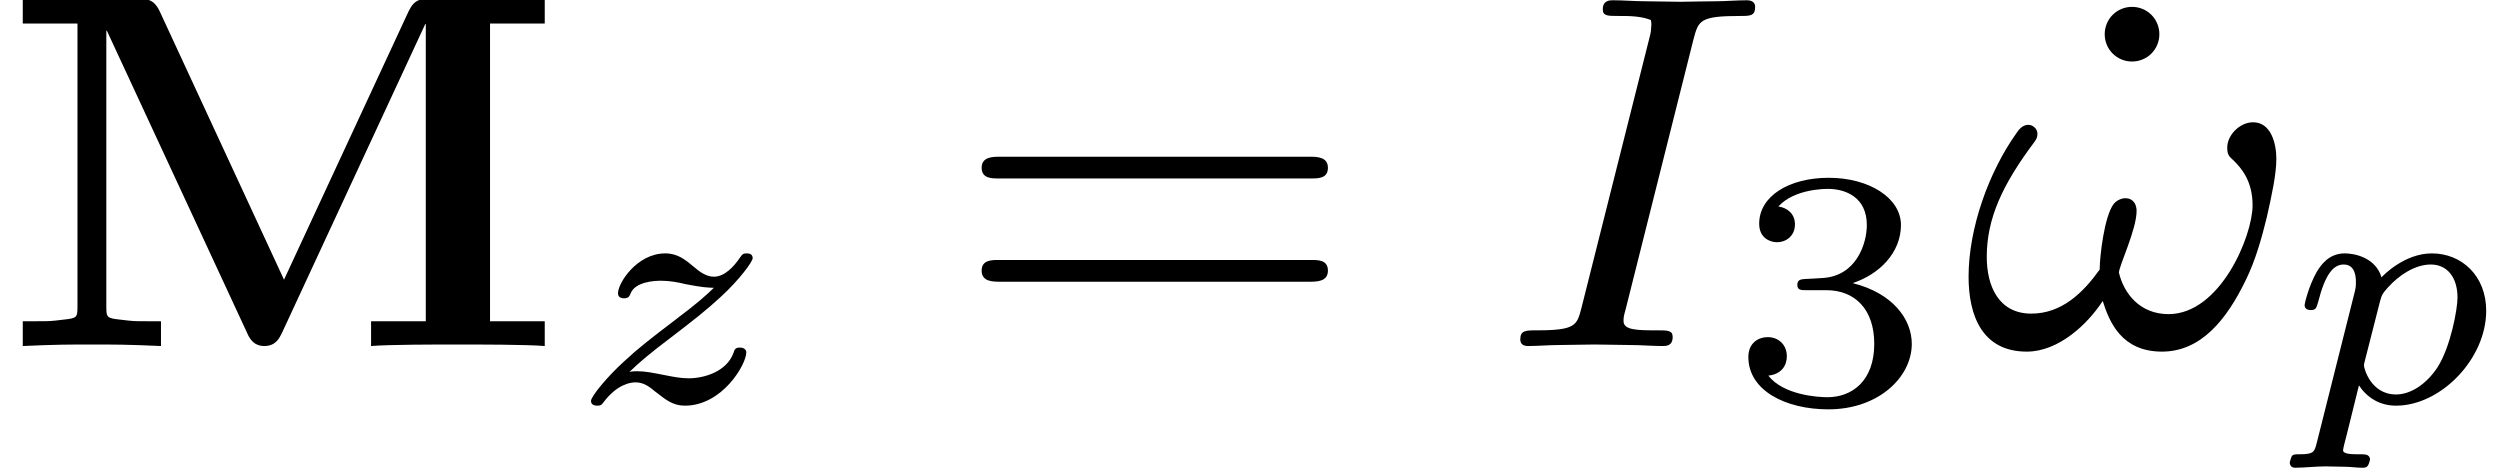
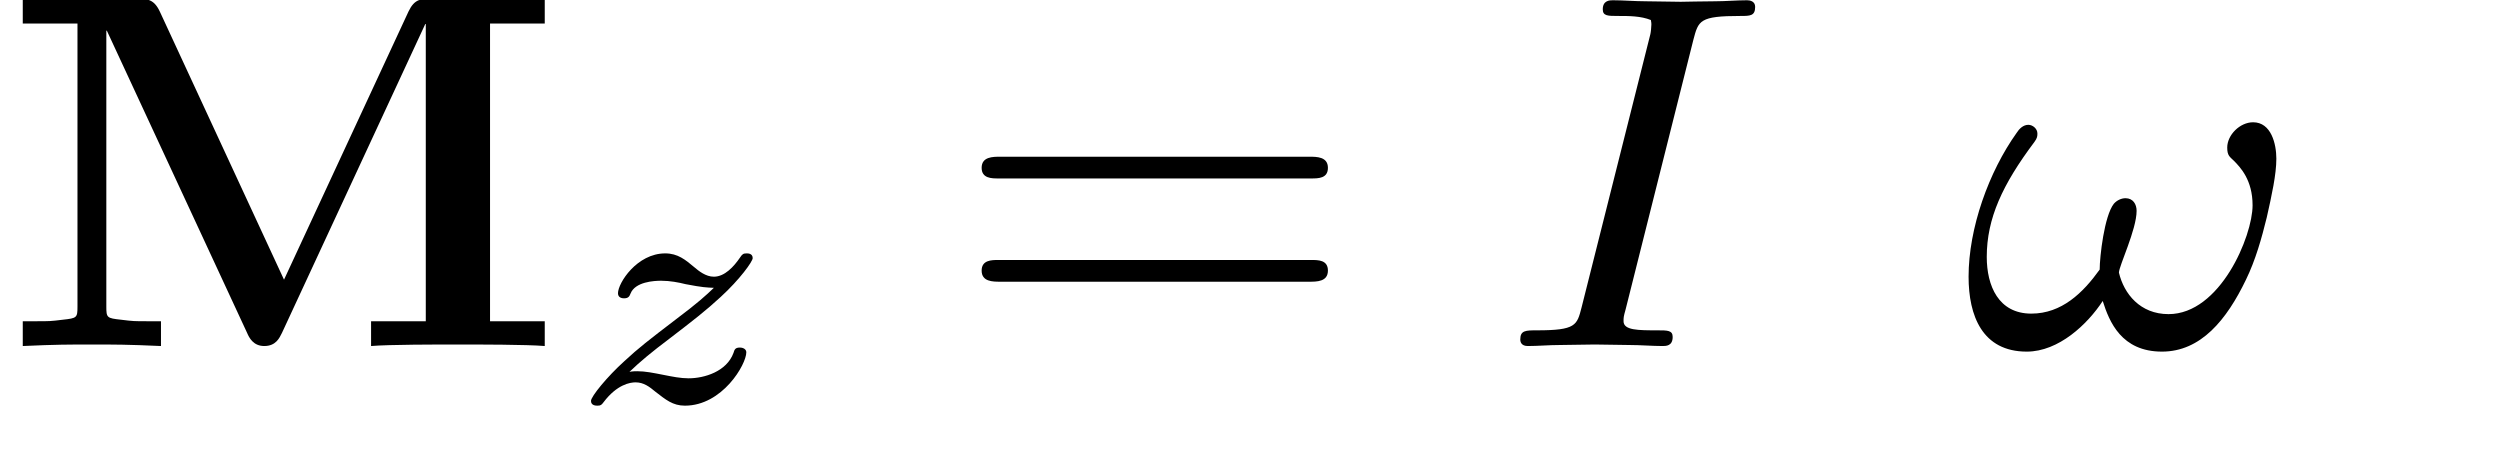
<svg xmlns="http://www.w3.org/2000/svg" xmlns:xlink="http://www.w3.org/1999/xlink" height="10.354pt" version="1.1" viewBox="295.576 468.823 55.348 10.354" width="55.348pt">
  <defs>
-     <path d="M1.751 -1.977C2.257 -1.977 2.596 -1.638 2.596 -1.03C2.596 -0.375 2.203 -0.089 1.769 -0.089C1.608 -0.089 0.995 -0.125 0.727 -0.47C0.959 -0.494 1.054 -0.649 1.054 -0.81C1.054 -1.012 0.911 -1.149 0.715 -1.149C0.554 -1.149 0.375 -1.048 0.375 -0.798C0.375 -0.208 1.03 0.125 1.787 0.125C2.668 0.125 3.258 -0.441 3.258 -1.03C3.258 -1.465 2.924 -1.924 2.215 -2.102C2.686 -2.257 3.067 -2.638 3.067 -3.127C3.067 -3.603 2.507 -3.96 1.793 -3.96C1.096 -3.96 0.566 -3.639 0.566 -3.15C0.566 -2.894 0.762 -2.823 0.881 -2.823C1.036 -2.823 1.197 -2.93 1.197 -3.138C1.197 -3.323 1.066 -3.43 0.905 -3.454C1.185 -3.764 1.727 -3.764 1.781 -3.764C2.084 -3.764 2.465 -3.621 2.465 -3.127C2.465 -2.799 2.281 -2.227 1.685 -2.192C1.578 -2.186 1.417 -2.174 1.364 -2.174C1.304 -2.168 1.239 -2.162 1.239 -2.072C1.239 -1.977 1.304 -1.977 1.405 -1.977H1.751Z" id="g7-51" />
-     <path d="M0.462 0.576C0.429 0.7 0.424 0.734 0.219 0.734C0.157 0.734 0.129 0.734 0.11 0.762C0.1 0.781 0.081 0.843 0.081 0.858C0.086 0.872 0.091 0.924 0.157 0.924C0.291 0.924 0.448 0.905 0.586 0.905C0.672 0.905 0.762 0.91 0.848 0.91C0.929 0.91 1.024 0.924 1.105 0.924C1.134 0.924 1.167 0.924 1.186 0.891C1.196 0.877 1.215 0.819 1.215 0.8C1.201 0.734 1.153 0.734 1.072 0.734C0.958 0.734 0.834 0.734 0.834 0.677C0.834 0.653 0.867 0.529 0.886 0.457L1.058 -0.238C1.172 -0.067 1.348 0.048 1.582 0.048C2.211 0.048 2.854 -0.61 2.854 -1.291C2.854 -1.787 2.506 -2.101 2.087 -2.101C1.701 -2.101 1.401 -1.791 1.377 -1.763C1.291 -2.044 0.996 -2.101 0.858 -2.101C0.638 -2.101 0.524 -1.944 0.462 -1.839C0.348 -1.639 0.291 -1.391 0.291 -1.372C0.291 -1.32 0.333 -1.301 0.376 -1.301C0.453 -1.301 0.457 -1.334 0.481 -1.41C0.581 -1.806 0.696 -1.944 0.843 -1.944C1.015 -1.944 1.015 -1.748 1.015 -1.701C1.015 -1.62 1.01 -1.606 1 -1.563L0.462 0.576ZM1.358 -1.434C1.382 -1.515 1.382 -1.525 1.467 -1.62C1.62 -1.791 1.848 -1.944 2.072 -1.944C2.301 -1.944 2.449 -1.767 2.449 -1.477C2.449 -1.315 2.353 -0.786 2.168 -0.495C2.006 -0.248 1.782 -0.11 1.582 -0.11C1.224 -0.11 1.129 -0.481 1.129 -0.519C1.129 -0.543 1.139 -0.572 1.143 -0.591L1.358 -1.434Z" id="g8-112" />
    <path d="M0.9 -0.429C1.048 -0.572 1.215 -0.71 1.467 -0.9C1.791 -1.148 1.982 -1.296 2.187 -1.486C2.458 -1.734 2.639 -1.987 2.639 -2.034C2.639 -2.101 2.573 -2.101 2.554 -2.101C2.506 -2.101 2.492 -2.091 2.458 -2.039C2.373 -1.915 2.244 -1.772 2.091 -1.772C1.977 -1.772 1.877 -1.853 1.815 -1.906C1.691 -2.01 1.582 -2.101 1.405 -2.101C1.005 -2.101 0.738 -1.682 0.738 -1.539C0.738 -1.486 0.777 -1.467 0.824 -1.467C0.886 -1.467 0.9 -1.496 0.915 -1.534C0.981 -1.701 1.248 -1.715 1.348 -1.715C1.472 -1.715 1.596 -1.691 1.691 -1.667C1.934 -1.62 1.987 -1.62 2.091 -1.615C1.982 -1.51 1.868 -1.405 1.558 -1.172C1.172 -0.877 1.029 -0.767 0.829 -0.581C0.586 -0.362 0.357 -0.081 0.357 -0.019C0.357 0.048 0.429 0.048 0.448 0.048C0.495 0.048 0.505 0.038 0.534 0C0.724 -0.252 0.91 -0.281 0.986 -0.281C1.101 -0.281 1.182 -0.219 1.267 -0.148C1.41 -0.038 1.51 0.048 1.682 0.048C2.211 0.048 2.549 -0.534 2.549 -0.705C2.549 -0.748 2.506 -0.772 2.458 -0.772C2.392 -0.772 2.382 -0.743 2.368 -0.696C2.272 -0.434 1.958 -0.338 1.734 -0.338C1.62 -0.338 1.505 -0.362 1.382 -0.386C1.239 -0.414 1.124 -0.438 1.01 -0.438C0.986 -0.438 0.943 -0.438 0.9 -0.429Z" id="g8-122" />
    <use id="g24-112" transform="scale(1.255)" xlink:href="#g8-112" />
    <use id="g24-122" transform="scale(1.255)" xlink:href="#g8-122" />
    <path d="M5.03 -1.175L2.833 -5.918C2.726 -6.151 2.6 -6.151 2.412 -6.151H0.403V-5.712H1.372V-0.699C1.372 -0.502 1.363 -0.493 1.112 -0.466C0.897 -0.439 0.879 -0.439 0.637 -0.439H0.403V0C0.986 -0.027 1.237 -0.027 1.623 -0.027C2.017 -0.027 2.26 -0.027 2.851 0V-0.439H2.618C2.376 -0.439 2.358 -0.439 2.143 -0.466C1.892 -0.493 1.883 -0.502 1.883 -0.699V-5.586H1.892L4.376 -0.233C4.411 -0.152 4.483 0 4.68 0C4.887 0 4.949 -0.143 4.994 -0.233L7.532 -5.703H7.541V-0.439H6.572V0C6.886 -0.027 7.747 -0.027 8.106 -0.027S9.334 -0.027 9.648 0V-0.439H8.679V-5.712H9.648V-6.151H7.648C7.46 -6.151 7.343 -6.151 7.236 -5.927L5.03 -1.175Z" id="g20-77" />
    <path d="M5.577 -3.318C5.577 -3.578 5.487 -3.963 5.165 -3.963C4.932 -3.963 4.707 -3.739 4.707 -3.515C4.707 -3.371 4.752 -3.353 4.824 -3.282C4.94 -3.165 5.156 -2.941 5.156 -2.493C5.156 -1.946 4.582 -0.565 3.667 -0.565C3.165 -0.565 2.878 -0.924 2.789 -1.3C2.789 -1.417 3.102 -2.062 3.102 -2.394C3.102 -2.511 3.04 -2.618 2.905 -2.618C2.833 -2.618 2.753 -2.582 2.699 -2.52C2.529 -2.304 2.448 -1.578 2.448 -1.354C2.152 -0.941 1.775 -0.574 1.237 -0.574C0.655 -0.574 0.448 -1.067 0.448 -1.578C0.448 -2.26 0.726 -2.86 1.291 -3.613C1.345 -3.685 1.345 -3.721 1.345 -3.766C1.345 -3.847 1.264 -3.918 1.184 -3.918C1.094 -3.918 1.022 -3.847 0.977 -3.775C0.484 -3.084 0.126 -2.089 0.126 -1.228C0.126 -0.538 0.368 0.099 1.157 0.099C1.722 0.099 2.233 -0.386 2.502 -0.798C2.618 -0.43 2.833 0.099 3.551 0.099C4.241 0.099 4.698 -0.466 5.039 -1.175C5.209 -1.524 5.317 -1.91 5.407 -2.277C5.496 -2.672 5.577 -3.04 5.577 -3.318Z" id="g25-33" />
    <path d="M3.416 -5.425C3.506 -5.765 3.524 -5.846 4.25 -5.846C4.42 -5.846 4.51 -5.846 4.51 -6.007C4.51 -6.106 4.42 -6.124 4.367 -6.124C4.187 -6.124 3.981 -6.106 3.802 -6.106C3.596 -6.106 3.255 -6.097 3.192 -6.097C2.986 -6.097 2.78 -6.106 2.573 -6.106C2.385 -6.106 2.17 -6.124 1.991 -6.124C1.937 -6.124 1.811 -6.124 1.811 -5.963C1.811 -5.846 1.901 -5.846 2.08 -5.846C2.277 -5.846 2.484 -5.846 2.663 -5.774C2.672 -5.738 2.672 -5.703 2.672 -5.694C2.672 -5.658 2.663 -5.559 2.654 -5.523L1.435 -0.681C1.354 -0.368 1.336 -0.278 0.646 -0.278C0.448 -0.278 0.35 -0.278 0.35 -0.117C0.35 -0.072 0.368 0 0.484 0C0.664 0 0.861 -0.018 1.049 -0.018C1.255 -0.018 1.462 -0.027 1.668 -0.027S2.08 -0.018 2.286 -0.018C2.475 -0.018 2.69 0 2.869 0C2.932 0 3.049 0 3.049 -0.161C3.049 -0.278 2.959 -0.278 2.78 -0.278C2.439 -0.278 2.179 -0.278 2.179 -0.439C2.179 -0.502 2.179 -0.52 2.215 -0.646L3.416 -5.425Z" id="g25-73" />
    <path d="M6.348 -2.968C6.474 -2.968 6.644 -2.968 6.644 -3.156C6.644 -3.353 6.447 -3.353 6.312 -3.353H0.843C0.708 -3.353 0.511 -3.353 0.511 -3.156C0.511 -2.968 0.69 -2.968 0.807 -2.968H6.348ZM6.312 -1.139C6.447 -1.139 6.644 -1.139 6.644 -1.336C6.644 -1.524 6.474 -1.524 6.348 -1.524H0.807C0.69 -1.524 0.511 -1.524 0.511 -1.336C0.511 -1.139 0.708 -1.139 0.843 -1.139H6.312Z" id="g27-61" />
-     <path d="M1.757 -5.523C1.757 -5.792 1.542 -6.007 1.273 -6.007S0.789 -5.792 0.789 -5.523S1.004 -5.039 1.273 -5.039S1.757 -5.254 1.757 -5.523Z" id="g27-95" />
    <use id="g26-51" transform="scale(1.004)" xlink:href="#g7-51" />
  </defs>
  <g id="page113" transform="matrix(1.25 0 0 1.25 0 0)">
    <use x="236.461" xlink:href="#g20-77" y="381.187" />
    <use x="246.48" xlink:href="#g24-122" y="382.183" />
    <use x="253.336" xlink:href="#g27-61" y="381.187" />
    <use x="263.037" xlink:href="#g25-73" y="381.187" />
    <use x="267.05" xlink:href="#g26-51" y="382.183" />
    <use x="272.949" xlink:href="#g27-95" y="381.187" />
    <use x="271.201" xlink:href="#g25-33" y="381.187" />
    <use x="276.913" xlink:href="#g24-112" y="382.183" />
  </g>
</svg>